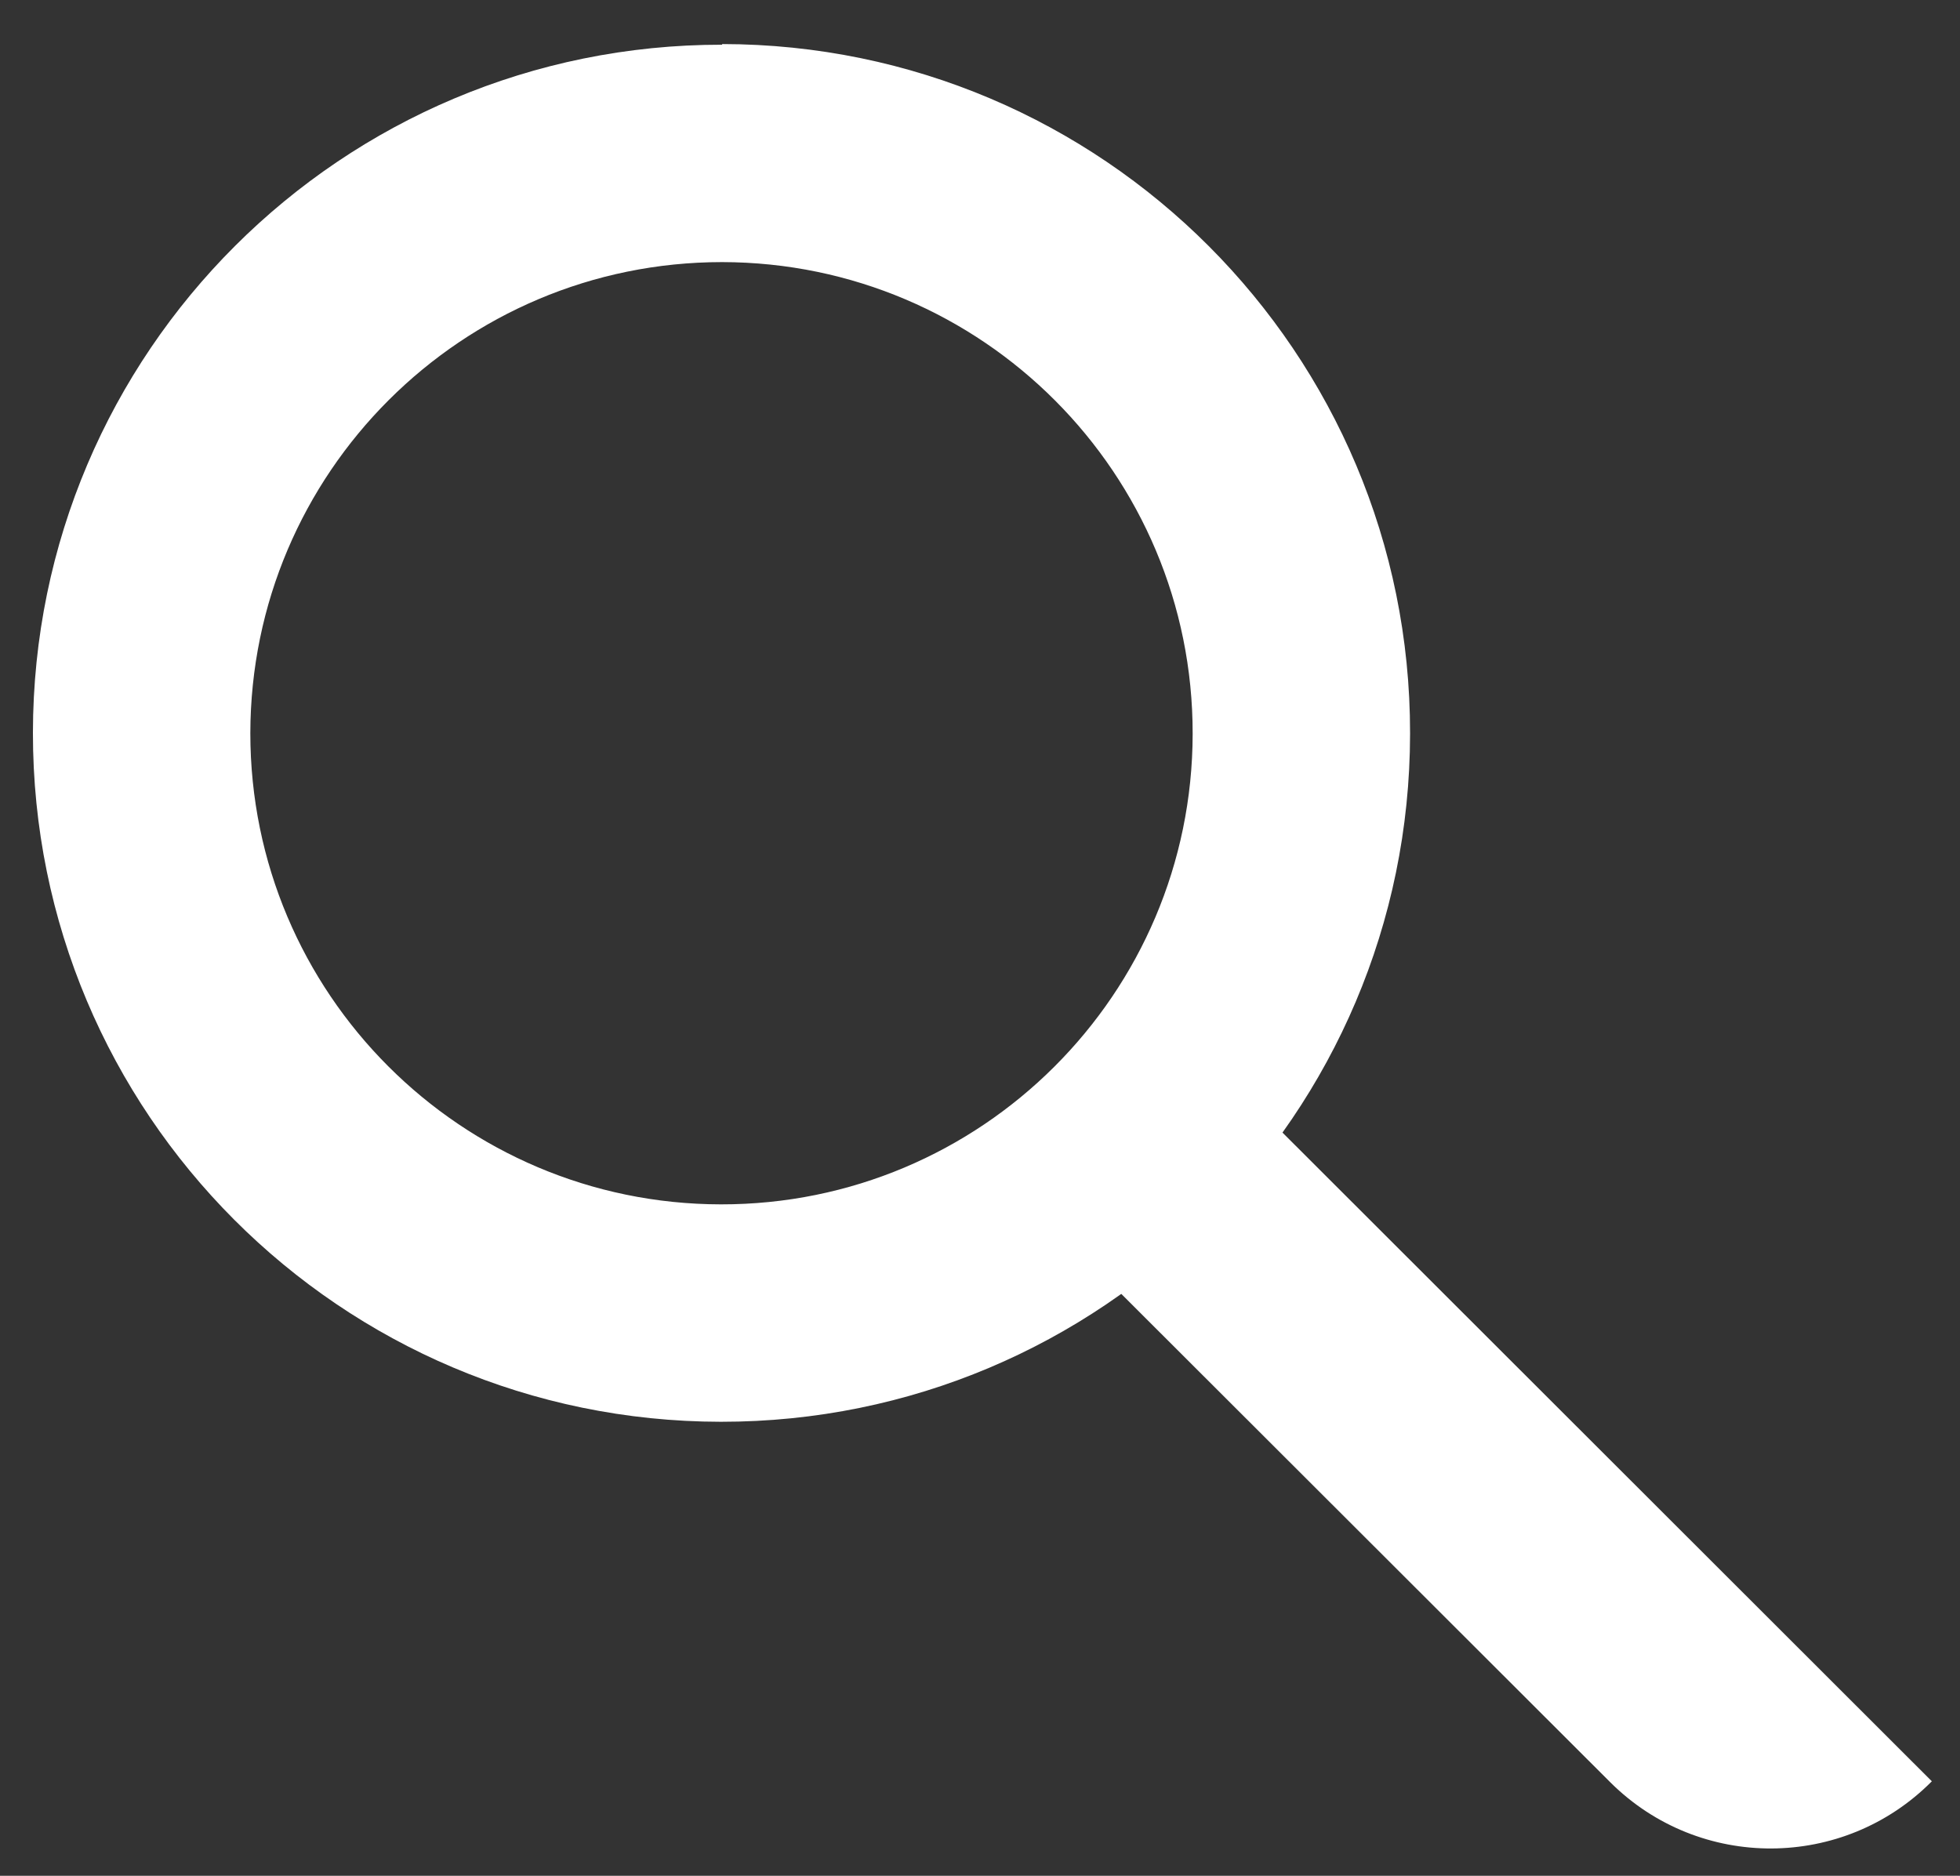
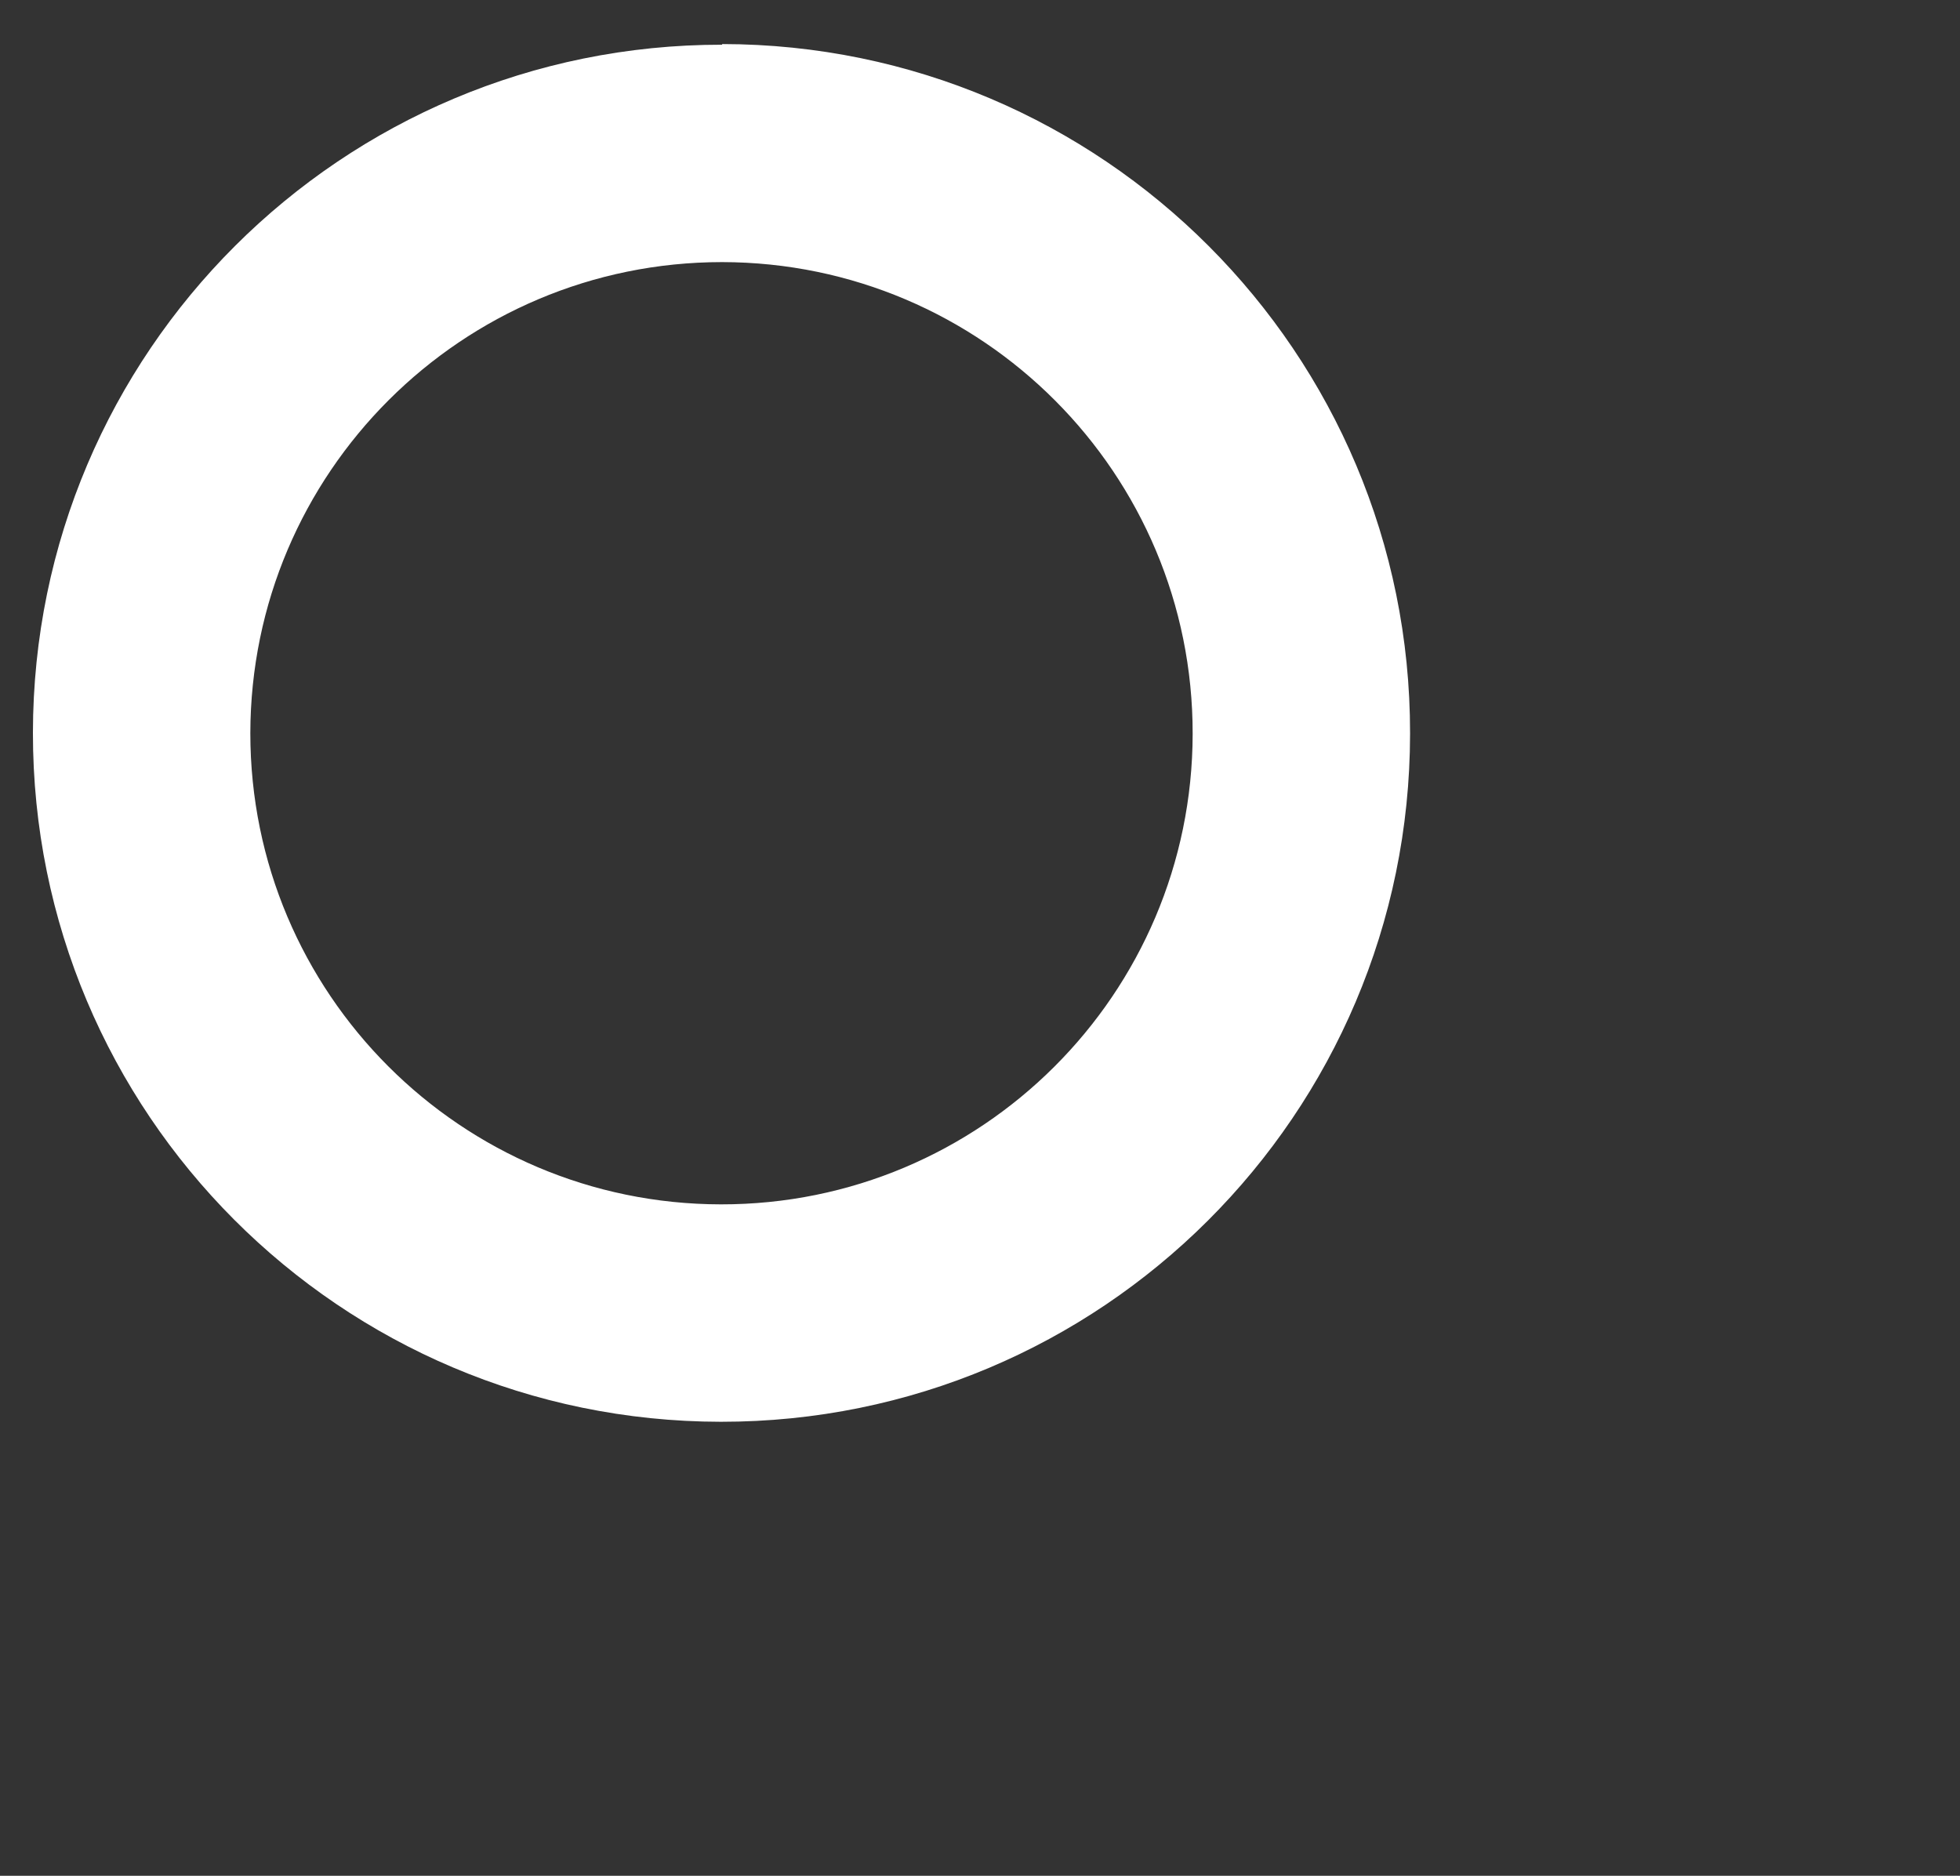
<svg xmlns="http://www.w3.org/2000/svg" version="1.1" id="Layer_1" x="0px" y="0px" width="303px" height="290px" viewBox="155.5 230.5 303 290" enable-background="new 155.5 230.5 303 290" xml:space="preserve">
  <rect x="155.5" y="230.5" width="303" height="290" fill="#333333" stroke="none" />
  <title>Ресурс 12</title>
  <g>
    <g id="Main_menu">
      <path fill="#FFFFFF" d="M267.138,271.021c40.228,0.056,72.793,32.711,72.737,72.938c-0.055,40.228-32.711,72.793-72.938,72.737    c-40.188-0.055-72.738-32.649-72.738-72.837C194.255,303.616,226.894,271.021,267.138,271.021 M267.138,237.412    c-58.79-0.055-106.493,47.558-106.548,106.348c-0.055,58.79,47.558,106.493,106.348,106.548S373.43,402.75,373.485,343.96    c0-0.033,0-0.067,0-0.1c0.056-58.79-47.558-106.493-106.348-106.548l0,0V237.412z" />
-       <path fill="#FFFFFF" d="M404.286,505.89l-82.269-82.169l24.98-24.881l107.15,107.05l0,0c-13.656,13.769-35.89,13.86-49.659,0.203    C404.422,506.025,404.354,505.957,404.286,505.89z" />
    </g>
  </g>
</svg>